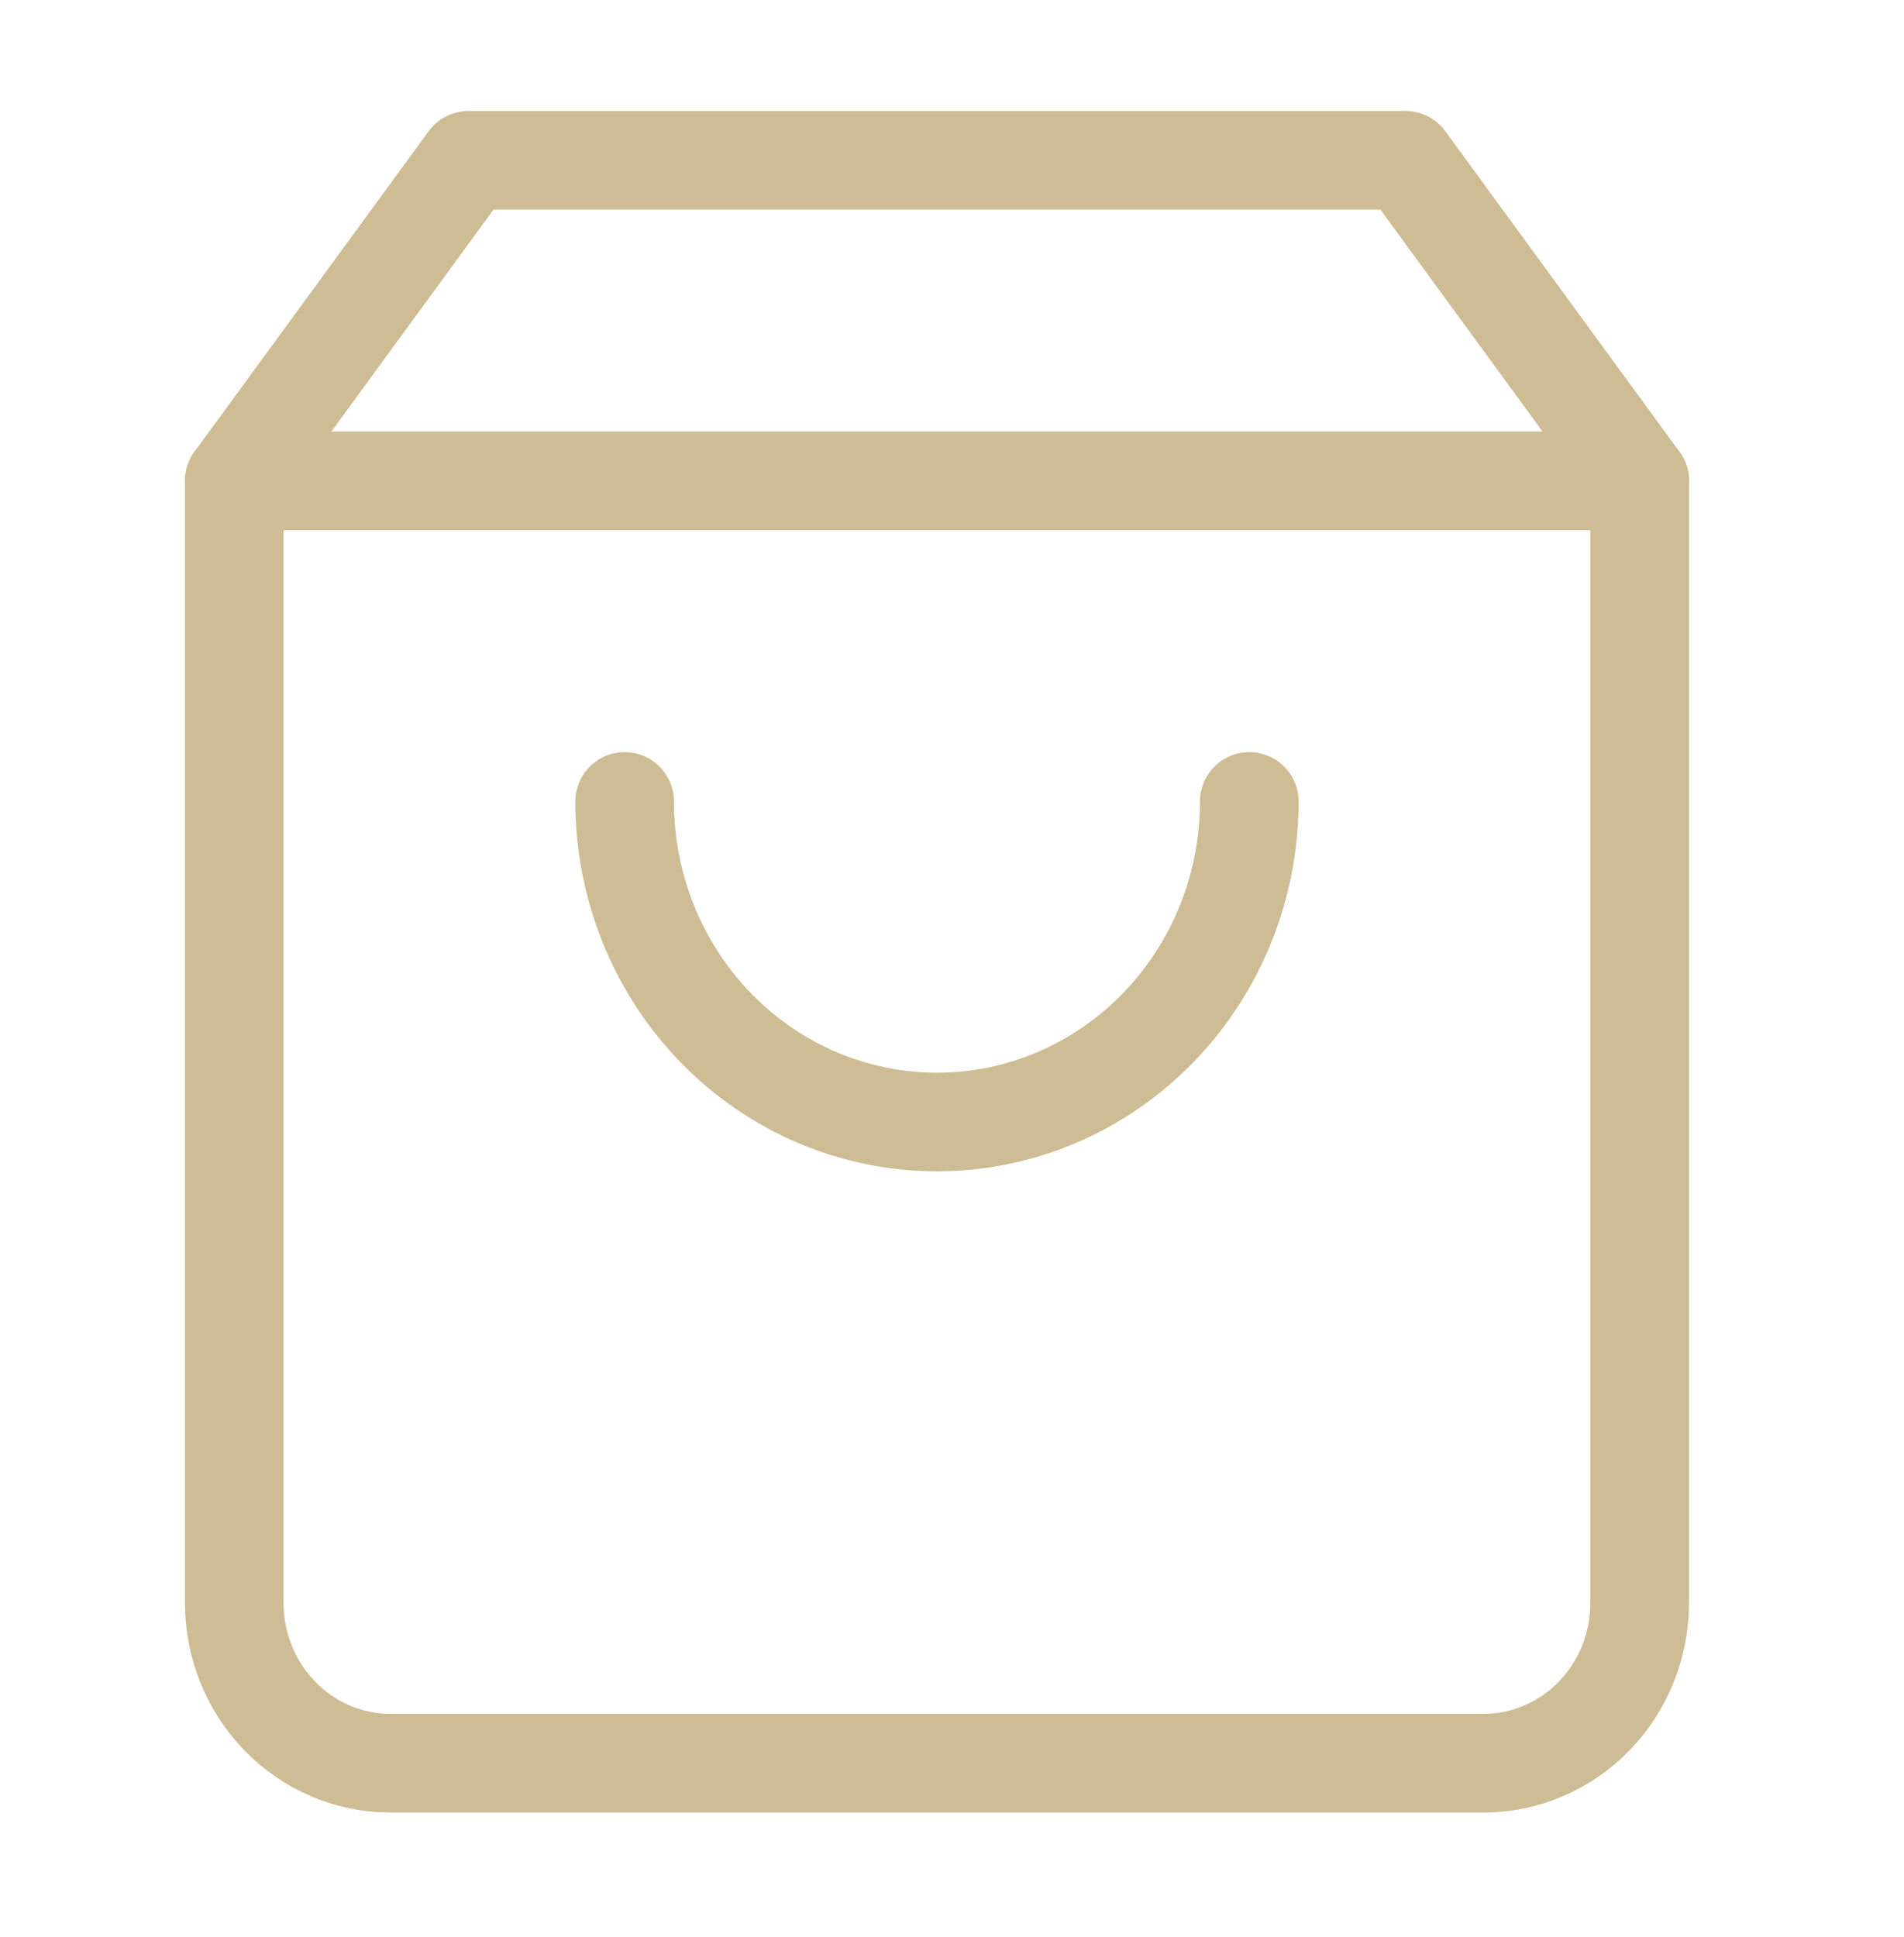
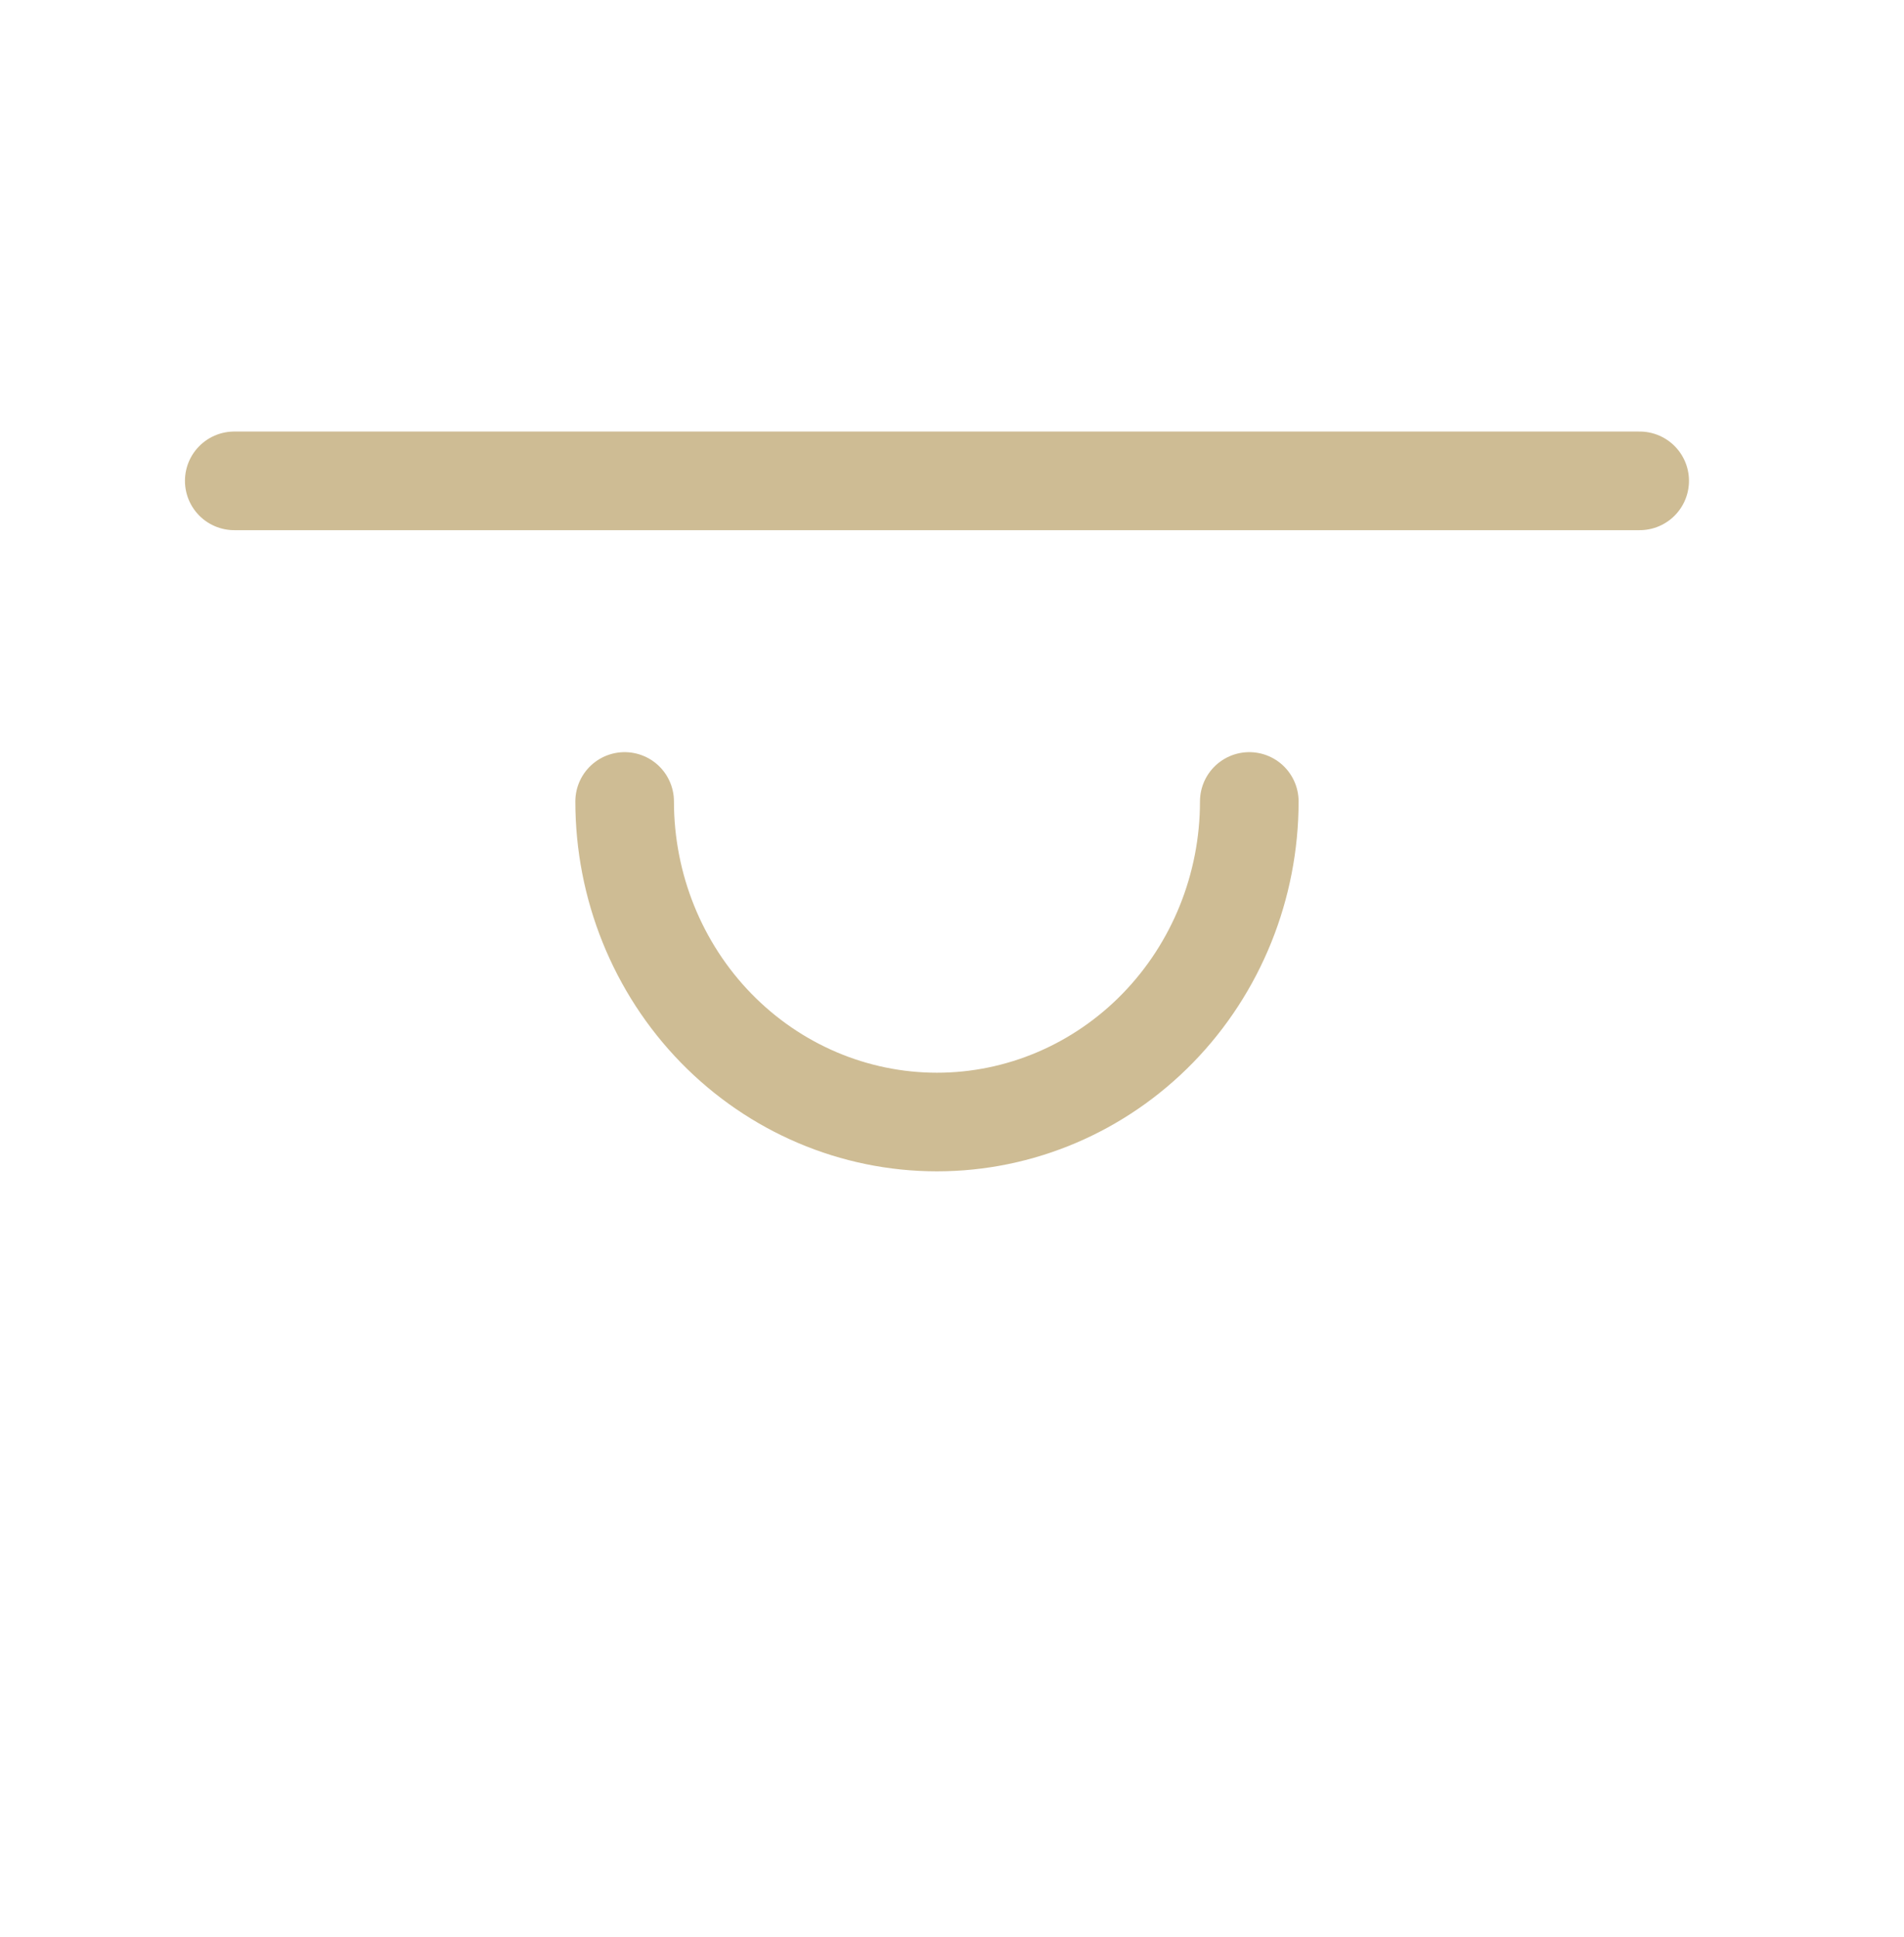
<svg xmlns="http://www.w3.org/2000/svg" width="58" height="59" viewBox="0 0 58 59" fill="none">
-   <path d="M14.271 4.882L7.136 14.647V48.822C7.136 50.117 7.637 51.358 8.529 52.274C9.421 53.19 10.631 53.704 11.893 53.704H45.191C46.453 53.704 47.663 53.19 48.555 52.274C49.447 51.358 49.948 50.117 49.948 48.822V14.647L42.813 4.882H14.271Z" stroke="#CEBC94" stroke-width="3.004" stroke-linecap="round" stroke-linejoin="round" />
  <path d="M7.136 14.646H49.948" stroke="#CEBC94" stroke-width="3.004" stroke-linecap="round" stroke-linejoin="round" />
  <path d="M38.056 24.411C38.056 27 37.053 29.484 35.269 31.315C33.485 33.146 31.065 34.175 28.542 34.175C26.019 34.175 23.599 33.146 21.814 31.315C20.03 29.484 19.028 27 19.028 24.411" stroke="#CEBC94" stroke-width="3.004" stroke-linecap="round" stroke-linejoin="round" />
</svg>